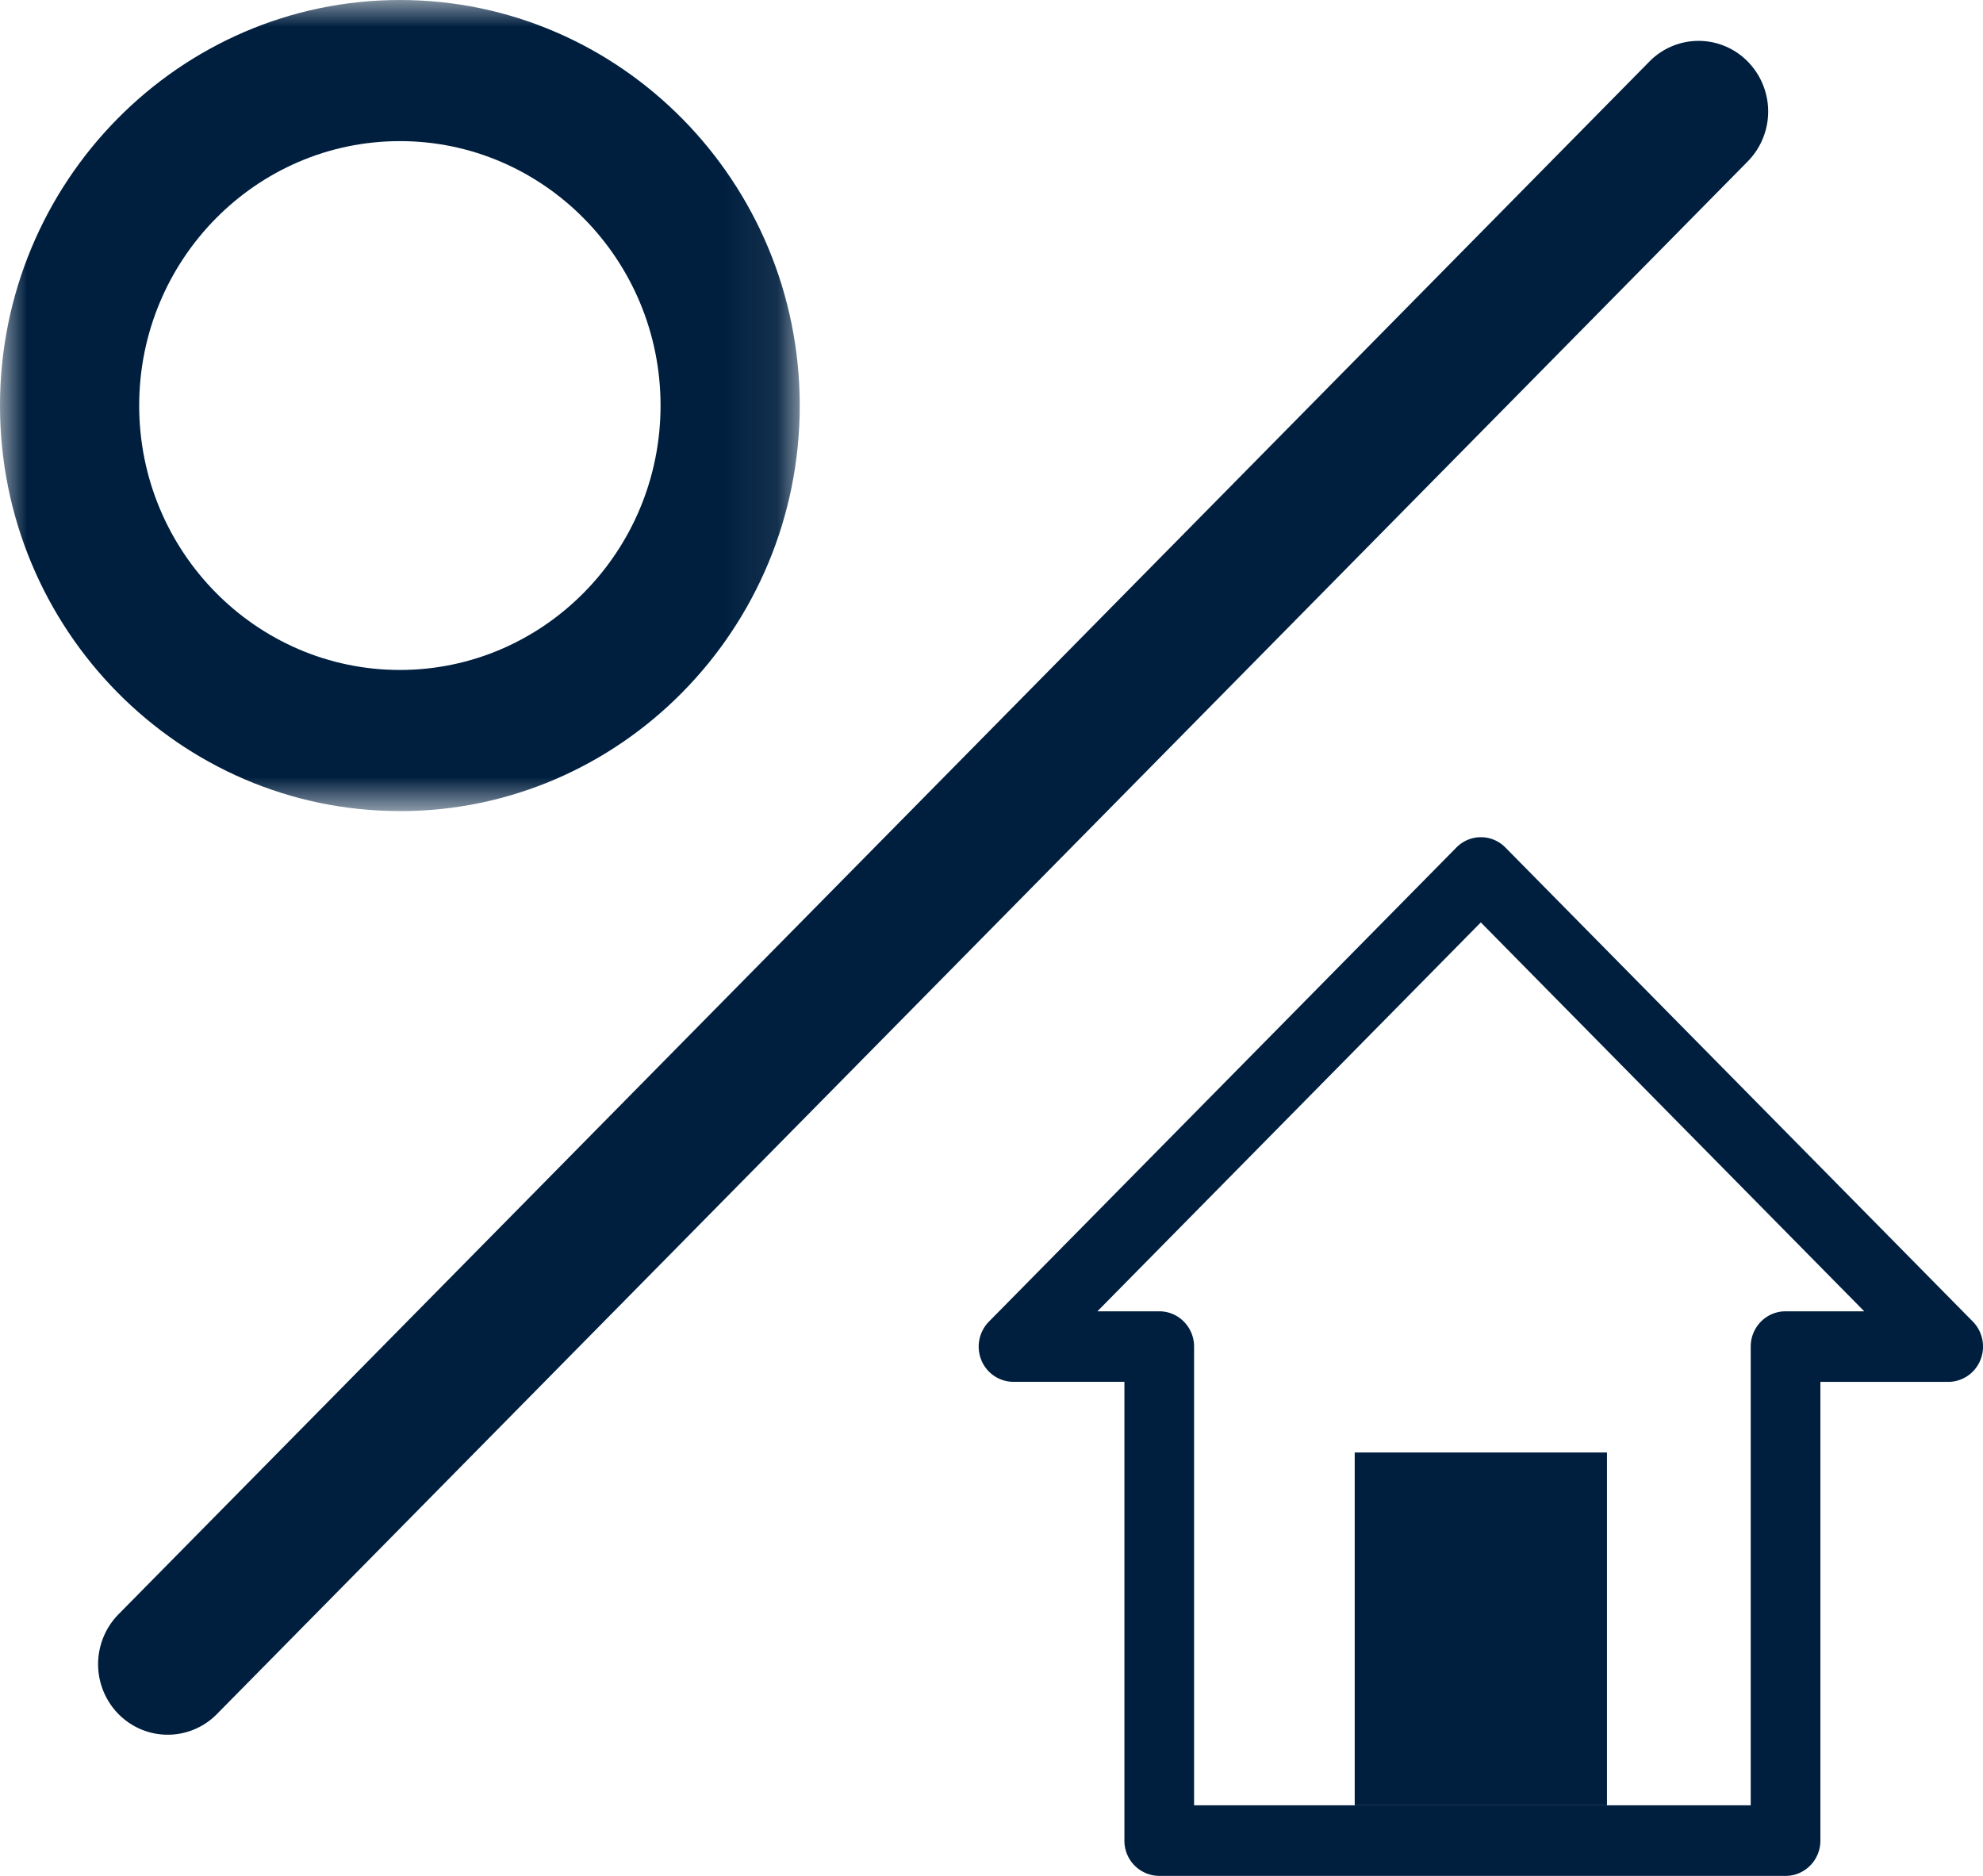
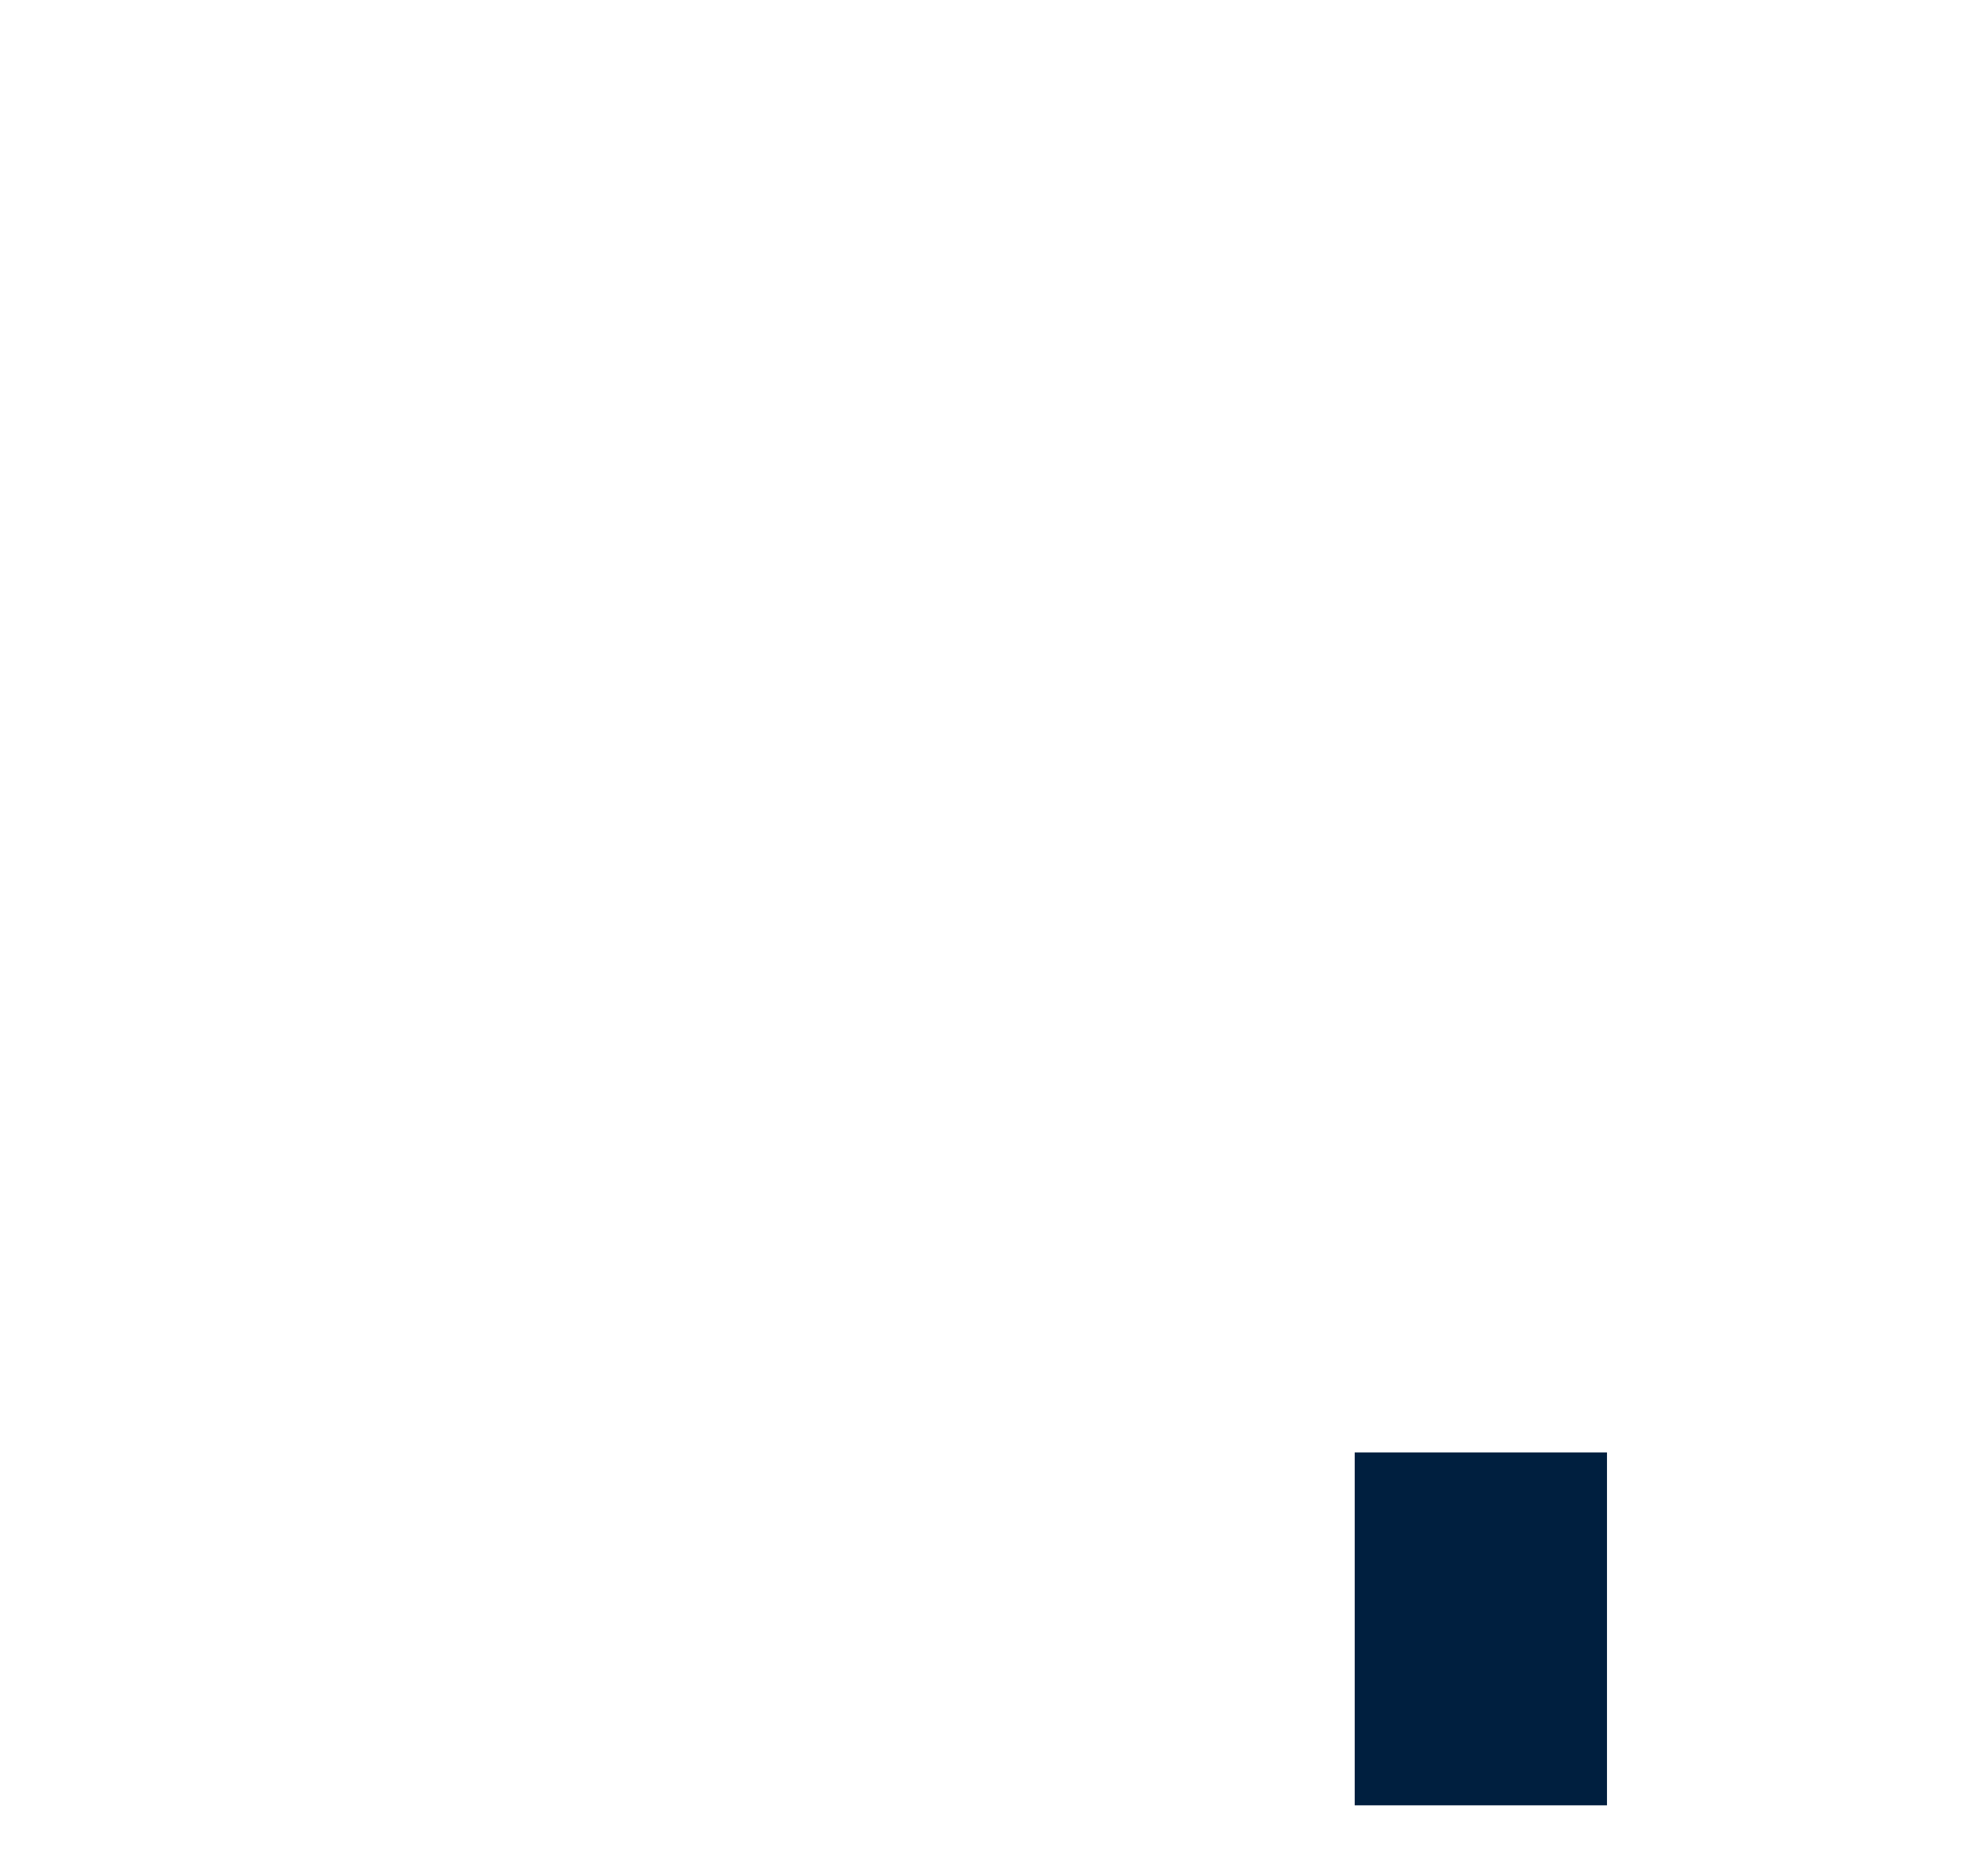
<svg xmlns="http://www.w3.org/2000/svg" xmlns:xlink="http://www.w3.org/1999/xlink" width="37" height="35" viewBox="0 0 37 35">
  <defs>
-     <path id="d2ds8t67ha" d="M0 0h14.922v15.134H0z" />
    <path id="cbpumenkdc" d="M0 35h37V0H0z" />
  </defs>
  <g fill="none" fill-rule="evenodd">
-     <path d="M22.28 33.683h10.386v-8.559c0-.363.291-.658.65-.658h1.468L27.63 17.21l-7.154 7.256h1.155c.358 0 .649.295.649.658v8.56zM33.316 35H21.63a.654.654 0 0 1-.65-.658v-8.56H18.91a.65.65 0 0 1-.6-.406.667.667 0 0 1 .142-.718l8.72-8.843a.64.64 0 0 1 .919 0l8.72 8.843a.667.667 0 0 1 .14.718.65.65 0 0 1-.599.407h-2.386v8.559c0 .363-.291.658-.65.658zM31.693 2.081 3.129 31.05M3.13 32.366c-.333 0-.665-.129-.919-.385a1.329 1.329 0 0 1 0-1.862l28.564-28.97a1.284 1.284 0 0 1 1.836 0 1.329 1.329 0 0 1 0 1.862L4.047 31.981a1.286 1.286 0 0 1-.918.385" fill="#001F3F" />
    <g>
      <mask id="5wjbf1w03b" fill="#fff">
        <use xlink:href="#d2ds8t67ha" />
      </mask>
      <path d="M7.462 2.633c-2.683 0-4.865 2.214-4.865 4.934S4.779 12.5 7.462 12.5c2.68 0 4.863-2.213 4.863-4.933 0-2.72-2.182-4.934-4.863-4.934m0 12.5C3.347 15.134 0 11.74 0 7.568S3.347 0 7.462 0c4.113 0 7.46 3.395 7.46 7.567 0 4.172-3.347 7.567-7.46 7.567" fill="#001F3F" mask="url(#5wjbf1w03b)" />
    </g>
    <mask id="8v8b2vayed" fill="#fff">
      <use xlink:href="#cbpumenkdc" />
    </mask>
    <path fill="#001F3F" mask="url(#8v8b2vayed)" d="M25.277 33.683h4.707V27.1h-4.707z" />
  </g>
</svg>